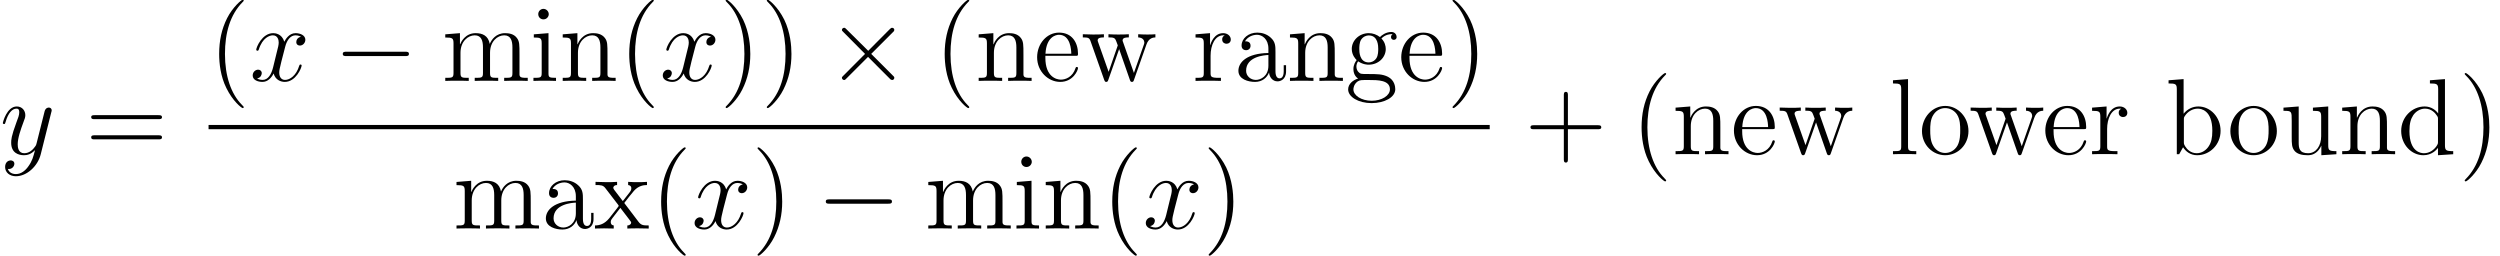
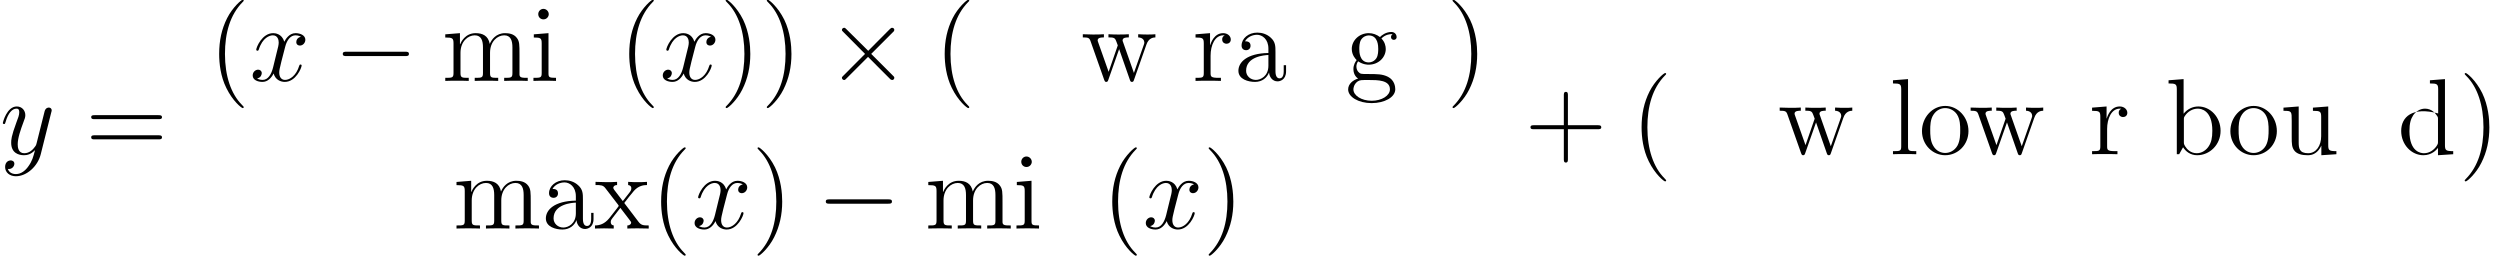
<svg xmlns="http://www.w3.org/2000/svg" xmlns:xlink="http://www.w3.org/1999/xlink" height="31.86pt" version="1.1" viewBox="-0.23 -0.22 311.73 31.86" width="311.73pt">
  <defs>
    <path d="M7.87 -2.74C8.08 -2.74 8.29 -2.74 8.29 -2.98S8.08 -3.22 7.87 -3.22H1.41C1.20 -3.22 0.99 -3.22 0.99 -2.98S1.20 -2.74 1.41 -2.74H7.87Z" id="g0-0" />
    <path d="M4.65 -3.32L2.25 -5.70C2.11 -5.84 2.09 -5.86 1.99 -5.86C1.87 -5.86 1.75 -5.76 1.75 -5.63C1.75 -5.54 1.78 -5.52 1.91 -5.39L4.30 -2.98L1.91 -0.58C1.78 -0.45 1.75 -0.43 1.75 -0.34C1.75 -0.21 1.87 -0.10 1.99 -0.10C2.09 -0.10 2.11 -0.13 2.25 -0.27L4.63 -2.65L7.11 -0.17C7.13 -0.16 7.22 -0.10 7.29 -0.10C7.43 -0.10 7.53 -0.21 7.53 -0.34C7.53 -0.37 7.53 -0.41 7.49 -0.47C7.48 -0.50 5.58 -2.37 4.98 -2.98L7.17 -5.17C7.23 -5.24 7.41 -5.40 7.47 -5.47C7.48 -5.49 7.53 -5.54 7.53 -5.63C7.53 -5.76 7.43 -5.86 7.29 -5.86C7.19 -5.86 7.14 -5.82 7.01 -5.69L4.65 -3.32Z" id="g0-2" />
    <path d="M3.88 2.90C3.88 2.86 3.88 2.84 3.68 2.64C2.48 1.43 1.81 -0.53 1.81 -2.97C1.81 -5.29 2.37 -7.29 3.76 -8.70C3.88 -8.81 3.88 -8.83 3.88 -8.87C3.88 -8.94 3.82 -8.96 3.77 -8.96C3.62 -8.96 2.64 -8.10 2.05 -6.93C1.44 -5.72 1.17 -4.44 1.17 -2.97C1.17 -1.91 1.33 -0.49 1.96 0.78C2.66 2.22 3.64 3.00 3.77 3.00C3.82 3.00 3.88 2.97 3.88 2.90Z" id="g2-40" />
    <path d="M3.37 -2.97C3.37 -3.88 3.25 -5.36 2.58 -6.75C1.87 -8.18 0.89 -8.96 0.76 -8.96C0.71 -8.96 0.65 -8.94 0.65 -8.87C0.65 -8.83 0.65 -8.81 0.86 -8.60C2.05 -7.40 2.72 -5.42 2.72 -2.98C2.72 -0.66 2.16 1.32 0.77 2.73C0.65 2.84 0.65 2.86 0.65 2.90C0.65 2.97 0.71 3.00 0.76 3.00C0.92 3.00 1.90 2.13 2.48 0.96C3.09 -0.25 3.37 -1.54 3.37 -2.97Z" id="g2-41" />
    <path d="M4.77 -2.76H8.06C8.23 -2.76 8.45 -2.76 8.45 -2.97C8.45 -3.20 8.24 -3.20 8.06 -3.20H4.77V-6.50C4.77 -6.67 4.77 -6.88 4.55 -6.88C4.32 -6.88 4.32 -6.68 4.32 -6.50V-3.20H1.02C0.86 -3.20 0.64 -3.20 0.64 -2.98C0.64 -2.76 0.84 -2.76 1.02 -2.76H4.32V0.53C4.32 0.70 4.32 0.92 4.54 0.92C4.77 0.92 4.77 0.71 4.77 0.53V-2.76Z" id="g2-43" />
    <path d="M8.06 -3.87C8.23 -3.87 8.45 -3.87 8.45 -4.08C8.45 -4.31 8.24 -4.31 8.06 -4.31H1.02C0.86 -4.31 0.64 -4.31 0.64 -4.10C0.64 -3.87 0.84 -3.87 1.02 -3.87H8.06ZM8.06 -1.64C8.23 -1.64 8.45 -1.64 8.45 -1.86C8.45 -2.09 8.24 -2.09 8.06 -2.09H1.02C0.86 -2.09 0.64 -2.09 0.64 -1.87C0.64 -1.64 0.84 -1.64 1.02 -1.64H8.06Z" id="g2-61" />
    <path d="M4.61 -3.19C4.61 -3.83 4.61 -4.31 4.08 -4.78C3.67 -5.16 3.13 -5.33 2.60 -5.33C1.62 -5.33 0.87 -4.68 0.87 -3.90C0.87 -3.56 1.09 -3.39 1.37 -3.39C1.66 -3.39 1.86 -3.59 1.86 -3.88C1.86 -4.37 1.43 -4.37 1.25 -4.37C1.53 -4.87 2.10 -5.09 2.58 -5.09C3.13 -5.09 3.83 -4.63 3.83 -3.56V-3.08C1.43 -3.04 0.52 -2.04 0.52 -1.12C0.52 -0.17 1.62 0.11 2.35 0.11C3.14 0.11 3.68 -0.35 3.90 -0.93C3.95 -0.37 4.32 0.05 4.84 0.05C5.09 0.05 5.78 -0.10 5.78 -1.06V-1.73H5.52V-1.06C5.52 -0.38 5.23 -0.28 5.06 -0.28C4.61 -0.28 4.61 -0.92 4.61 -1.09V-3.19ZM3.83 -1.68C3.83 -0.51 2.96 -0.11 2.45 -0.11C1.86 -0.11 1.37 -0.54 1.37 -1.12C1.37 -2.70 3.40 -2.84 3.83 -2.86V-1.68Z" id="g2-97" />
    <path d="M1.99 -8.29L0.33 -8.16V-7.81C1.14 -7.81 1.24 -7.73 1.24 -7.14V0H1.50C1.55 -0.09 1.88 -0.69 1.93 -0.77C2.21 -0.33 2.72 0.11 3.49 0.11C4.86 0.11 6.07 -1.04 6.07 -2.58C6.07 -4.10 4.94 -5.27 3.62 -5.27C2.96 -5.27 2.40 -4.97 1.99 -4.47V-8.29ZM2.02 -3.82C2.02 -4.04 2.02 -4.06 2.15 -4.25C2.43 -4.68 2.96 -5.03 3.55 -5.03C3.90 -5.03 5.16 -4.88 5.16 -2.59C5.16 -1.79 5.04 -1.29 4.75 -0.86C4.51 -0.49 4.04 -0.11 3.44 -0.11C2.79 -0.11 2.37 -0.53 2.17 -0.86C2.02 -1.11 2.02 -1.15 2.02 -1.36V-3.82Z" id="g2-98" />
-     <path d="M3.58 -8.16V-7.81C4.39 -7.81 4.49 -7.73 4.49 -7.14V-4.50C4.24 -4.85 3.73 -5.27 3.00 -5.27C1.61 -5.27 0.41 -4.10 0.41 -2.57C0.41 -1.05 1.55 0.11 2.86 0.11C3.77 0.11 4.30 -0.47 4.47 -0.70V0.11L6.15 0V-0.34C5.34 -0.34 5.24 -0.43 5.24 -1.01V-8.29L3.58 -8.16ZM4.47 -1.39C4.47 -1.18 4.47 -1.14 4.30 -0.88C4.01 -0.46 3.52 -0.11 2.92 -0.11C2.61 -0.11 1.32 -0.23 1.32 -2.55C1.32 -3.41 1.47 -3.89 1.73 -4.29C1.97 -4.66 2.45 -5.03 3.04 -5.03C3.78 -5.03 4.20 -4.49 4.32 -4.30C4.47 -4.10 4.47 -4.07 4.47 -3.86V-1.39Z" id="g2-100" />
-     <path d="M4.57 -2.77C4.84 -2.77 4.86 -2.77 4.86 -3.00C4.86 -4.20 4.22 -5.33 2.77 -5.33C1.41 -5.33 0.35 -4.10 0.35 -2.61C0.35 -1.04 1.57 0.11 2.90 0.11C4.32 0.11 4.86 -1.17 4.86 -1.42C4.86 -1.49 4.80 -1.54 4.73 -1.54C4.63 -1.54 4.61 -1.48 4.59 -1.42C4.27 -0.41 3.47 -0.14 2.97 -0.14S1.26 -0.47 1.26 -2.54V-2.77H4.57ZM1.27 -3.00C1.37 -4.87 2.42 -5.09 2.76 -5.09C4.04 -5.09 4.11 -3.40 4.12 -3.00H1.27Z" id="g2-101" />
+     <path d="M3.58 -8.16V-7.81C4.39 -7.81 4.49 -7.73 4.49 -7.14V-4.50C1.61 -5.27 0.41 -4.10 0.41 -2.57C0.41 -1.05 1.55 0.11 2.86 0.11C3.77 0.11 4.30 -0.47 4.47 -0.70V0.11L6.15 0V-0.34C5.34 -0.34 5.24 -0.43 5.24 -1.01V-8.29L3.58 -8.16ZM4.47 -1.39C4.47 -1.18 4.47 -1.14 4.30 -0.88C4.01 -0.46 3.52 -0.11 2.92 -0.11C2.61 -0.11 1.32 -0.23 1.32 -2.55C1.32 -3.41 1.47 -3.89 1.73 -4.29C1.97 -4.66 2.45 -5.03 3.04 -5.03C3.78 -5.03 4.20 -4.49 4.32 -4.30C4.47 -4.10 4.47 -4.07 4.47 -3.86V-1.39Z" id="g2-100" />
    <path d="M1.42 -2.16C1.98 -1.79 2.46 -1.79 2.59 -1.79C3.67 -1.79 4.47 -2.60 4.47 -3.52C4.47 -3.84 4.37 -4.30 3.99 -4.68C4.45 -5.16 5.02 -5.16 5.08 -5.16C5.12 -5.16 5.18 -5.16 5.23 -5.14C5.11 -5.09 5.05 -4.97 5.05 -4.84C5.05 -4.67 5.17 -4.53 5.36 -4.53C5.46 -4.53 5.67 -4.59 5.67 -4.85C5.67 -5.06 5.51 -5.40 5.09 -5.40C4.47 -5.40 4.00 -5.02 3.83 -4.84C3.47 -5.11 3.06 -5.27 2.60 -5.27C1.53 -5.27 0.72 -4.45 0.72 -3.53C0.72 -2.85 1.14 -2.41 1.26 -2.30C1.12 -2.12 0.90 -1.78 0.90 -1.31C0.90 -0.62 1.32 -0.32 1.42 -0.26C0.87 -0.10 0.32 0.32 0.32 0.94C0.32 1.76 1.44 2.45 2.91 2.45C4.33 2.45 5.52 1.81 5.52 0.92C5.52 0.62 5.43 -0.08 4.72 -0.45C4.11 -0.76 3.51 -0.76 2.48 -0.76C1.75 -0.76 1.67 -0.76 1.45 -0.99C1.33 -1.11 1.23 -1.33 1.23 -1.59C1.23 -1.79 1.30 -1.99 1.42 -2.16ZM2.60 -2.04C1.55 -2.04 1.55 -3.25 1.55 -3.52C1.55 -3.74 1.55 -4.23 1.75 -4.55C1.98 -4.90 2.34 -5.02 2.59 -5.02C3.64 -5.02 3.64 -3.81 3.64 -3.53C3.64 -3.32 3.64 -2.83 3.44 -2.51C3.21 -2.16 2.85 -2.04 2.60 -2.04ZM2.92 2.19C1.78 2.19 0.90 1.61 0.90 0.93C0.90 0.83 0.93 0.37 1.38 0.05C1.64 -0.10 1.75 -0.10 2.59 -0.10C3.58 -0.10 4.93 -0.10 4.93 0.93C4.93 1.63 4.02 2.19 2.92 2.19Z" id="g2-103" />
    <path d="M2.08 -7.36C2.08 -7.67 1.82 -7.95 1.49 -7.95C1.18 -7.95 0.92 -7.69 0.92 -7.37C0.92 -7.01 1.20 -6.79 1.49 -6.79C1.86 -6.79 2.08 -7.10 2.08 -7.36ZM0.43 -5.14V-4.79C1.19 -4.79 1.30 -4.72 1.30 -4.13V-0.88C1.30 -0.34 1.17 -0.34 0.39 -0.34V0C0.72 -0.02 1.30 -0.02 1.64 -0.02C1.78 -0.02 2.47 -0.02 2.88 0V-0.34C2.10 -0.34 2.05 -0.40 2.05 -0.87V-5.27L0.43 -5.14Z" id="g2-105" />
    <path d="M2.05 -8.29L0.39 -8.16V-7.81C1.20 -7.81 1.30 -7.73 1.30 -7.14V-0.88C1.30 -0.34 1.17 -0.34 0.39 -0.34V0C0.72 -0.02 1.31 -0.02 1.67 -0.02S2.63 -0.02 2.96 0V-0.34C2.19 -0.34 2.05 -0.34 2.05 -0.88V-8.29Z" id="g2-108" />
    <path d="M8.57 -2.90C8.57 -4.01 8.57 -4.35 8.29 -4.73C7.95 -5.20 7.38 -5.27 6.98 -5.27C5.98 -5.27 5.48 -4.55 5.29 -4.08C5.12 -5.00 4.48 -5.27 3.73 -5.27C2.57 -5.27 2.11 -4.27 2.02 -4.04H2.00V-5.27L0.38 -5.14V-4.79C1.19 -4.79 1.29 -4.71 1.29 -4.12V-0.88C1.29 -0.34 1.15 -0.34 0.38 -0.34V0C0.69 -0.02 1.33 -0.02 1.67 -0.02C2.02 -0.02 2.66 -0.02 2.97 0V-0.34C2.21 -0.34 2.06 -0.34 2.06 -0.88V-3.10C2.06 -4.36 2.89 -5.03 3.63 -5.03S4.54 -4.42 4.54 -3.69V-0.88C4.54 -0.34 4.41 -0.34 3.63 -0.34V0C3.94 -0.02 4.59 -0.02 4.92 -0.02C5.27 -0.02 5.91 -0.02 6.22 0V-0.34C5.46 -0.34 5.32 -0.34 5.32 -0.88V-3.10C5.32 -4.36 6.14 -5.03 6.88 -5.03S7.79 -4.42 7.79 -3.69V-0.88C7.79 -0.34 7.66 -0.34 6.88 -0.34V0C7.19 -0.02 7.84 -0.02 8.17 -0.02C8.52 -0.02 9.16 -0.02 9.48 0V-0.34C8.88 -0.34 8.58 -0.34 8.57 -0.70V-2.90Z" id="g2-109" />
-     <path d="M5.32 -2.90C5.32 -4.01 5.32 -4.35 5.04 -4.73C4.69 -5.20 4.13 -5.27 3.73 -5.27C2.57 -5.27 2.11 -4.27 2.02 -4.04H2.00V-5.27L0.38 -5.14V-4.79C1.19 -4.79 1.29 -4.71 1.29 -4.12V-0.88C1.29 -0.34 1.15 -0.34 0.38 -0.34V0C0.69 -0.02 1.33 -0.02 1.67 -0.02C2.02 -0.02 2.66 -0.02 2.97 0V-0.34C2.21 -0.34 2.06 -0.34 2.06 -0.88V-3.10C2.06 -4.36 2.89 -5.03 3.63 -5.03S4.54 -4.42 4.54 -3.69V-0.88C4.54 -0.34 4.41 -0.34 3.63 -0.34V0C3.94 -0.02 4.59 -0.02 4.92 -0.02C5.27 -0.02 5.91 -0.02 6.22 0V-0.34C5.63 -0.34 5.33 -0.34 5.32 -0.70V-2.90Z" id="g2-110" />
    <path d="M5.48 -2.55C5.48 -4.10 4.31 -5.33 2.92 -5.33C1.49 -5.33 0.35 -4.06 0.35 -2.55C0.35 -1.02 1.55 0.11 2.91 0.11C4.32 0.11 5.48 -1.05 5.48 -2.55ZM2.92 -0.14C2.48 -0.14 1.94 -0.33 1.60 -0.92C1.27 -1.45 1.26 -2.16 1.26 -2.66C1.26 -3.12 1.26 -3.84 1.63 -4.38C1.97 -4.90 2.49 -5.09 2.91 -5.09C3.38 -5.09 3.88 -4.87 4.20 -4.41C4.57 -3.86 4.57 -3.10 4.57 -2.66C4.57 -2.24 4.57 -1.50 4.26 -0.94C3.93 -0.37 3.38 -0.14 2.92 -0.14Z" id="g2-111" />
    <path d="M1.99 -2.78C1.99 -3.94 2.47 -5.03 3.39 -5.03C3.49 -5.03 3.51 -5.03 3.56 -5.02C3.46 -4.97 3.27 -4.90 3.27 -4.57C3.27 -4.23 3.55 -4.10 3.74 -4.10C3.98 -4.10 4.22 -4.25 4.22 -4.57C4.22 -4.93 3.89 -5.27 3.38 -5.27C2.36 -5.27 2.02 -4.17 1.94 -3.94H1.93V-5.27L0.33 -5.14V-4.79C1.14 -4.79 1.24 -4.71 1.24 -4.12V-0.88C1.24 -0.34 1.11 -0.34 0.33 -0.34V0C0.66 -0.02 1.32 -0.02 1.68 -0.02C2.00 -0.02 2.85 -0.02 3.13 0V-0.34H2.89C2.02 -0.34 1.99 -0.47 1.99 -0.90V-2.78Z" id="g2-114" />
    <path d="M3.63 -5.14V-4.79C4.44 -4.79 4.54 -4.71 4.54 -4.12V-1.98C4.54 -0.96 4.00 -0.11 3.10 -0.11C2.12 -0.11 2.06 -0.68 2.06 -1.31V-5.27L0.38 -5.14V-4.79C1.29 -4.79 1.29 -4.75 1.29 -3.69V-1.90C1.29 -1.15 1.29 -0.72 1.64 -0.33C1.93 -0.02 2.42 0.11 3.03 0.11C3.23 0.11 3.62 0.11 4.02 -0.22C4.37 -0.50 4.56 -0.95 4.56 -0.95V0.11L6.22 0V-0.34C5.41 -0.34 5.32 -0.43 5.32 -1.01V-5.27L3.63 -5.14Z" id="g2-117" />
    <path d="M7.23 -4.01C7.49 -4.77 8.02 -4.79 8.22 -4.80V-5.15C7.92 -5.12 7.71 -5.12 7.34 -5.12C6.99 -5.12 6.96 -5.12 6.32 -5.15V-4.80C6.86 -4.78 7.00 -4.45 7.00 -4.23C7.00 -4.22 7.00 -4.13 6.95 -4.01L5.85 -0.88L4.66 -4.26C4.60 -4.41 4.60 -4.43 4.60 -4.47C4.60 -4.80 5.04 -4.80 5.29 -4.80V-5.15C4.96 -5.12 4.47 -5.12 4.12 -5.12C3.74 -5.12 3.71 -5.12 3.04 -5.15V-4.80C3.50 -4.80 3.65 -4.78 3.78 -4.62C3.84 -4.55 3.99 -4.16 4.07 -3.92L3.06 -1.00L1.91 -4.25C1.85 -4.41 1.85 -4.43 1.85 -4.48C1.85 -4.80 2.31 -4.80 2.54 -4.80V-5.15C2.24 -5.12 1.64 -5.12 1.32 -5.12C0.99 -5.12 0.96 -5.12 0.21 -5.15V-4.80C0.82 -4.80 0.94 -4.75 1.07 -4.37L2.58 -0.09C2.63 0.03 2.66 0.11 2.79 0.11C2.90 0.11 2.96 0.08 3.02 -0.10L4.22 -3.51L5.41 -0.10C5.47 0.08 5.53 0.11 5.64 0.11C5.77 0.11 5.81 0.03 5.85 -0.09L7.23 -4.01Z" id="g2-119" />
    <path d="M3.34 -2.82C3.69 -3.27 4.19 -3.92 4.42 -4.17C4.91 -4.72 5.47 -4.80 5.85 -4.80V-5.15C5.34 -5.12 5.32 -5.12 4.85 -5.12C4.39 -5.12 4.37 -5.12 3.77 -5.15V-4.80C3.93 -4.78 4.12 -4.71 4.12 -4.43C4.12 -4.23 4.01 -4.10 3.94 -4.00L3.18 -3.03L2.24 -4.26C2.21 -4.31 2.13 -4.42 2.13 -4.50C2.13 -4.57 2.19 -4.79 2.55 -4.80V-5.15C2.25 -5.12 1.64 -5.12 1.32 -5.12C0.93 -5.12 0.90 -5.12 0.17 -5.15V-4.80C0.78 -4.80 1.01 -4.78 1.26 -4.45L2.66 -2.63C2.68 -2.60 2.73 -2.53 2.73 -2.49S1.80 -1.29 1.68 -1.13C1.15 -0.49 0.63 -0.35 0.11 -0.34V0C0.57 -0.02 0.59 -0.02 1.11 -0.02C1.56 -0.02 1.59 -0.02 2.18 0V-0.34C1.90 -0.38 1.85 -0.56 1.85 -0.72C1.85 -0.92 1.93 -1.01 2.05 -1.17C2.23 -1.42 2.63 -1.91 2.91 -2.28L3.89 -1.00C4.10 -0.74 4.10 -0.71 4.10 -0.64C4.10 -0.54 4.00 -0.35 3.68 -0.34V0C3.99 -0.02 4.57 -0.02 4.91 -0.02C5.30 -0.02 5.33 -0.02 6.04 0V-0.34C5.41 -0.34 5.20 -0.37 4.91 -0.75L3.34 -2.82Z" id="g2-120" />
    <path d="M5.66 -4.87C5.28 -4.80 5.14 -4.51 5.14 -4.29C5.14 -4.00 5.36 -3.90 5.53 -3.90C5.89 -3.90 6.14 -4.22 6.14 -4.54C6.14 -5.04 5.57 -5.27 5.06 -5.27C4.33 -5.27 3.93 -4.55 3.82 -4.32C3.55 -5.22 2.80 -5.27 2.59 -5.27C1.37 -5.27 0.72 -3.70 0.72 -3.44C0.72 -3.39 0.77 -3.33 0.86 -3.33C0.95 -3.33 0.98 -3.40 1.00 -3.45C1.41 -4.78 2.21 -5.03 2.55 -5.03C3.09 -5.03 3.20 -4.53 3.20 -4.24C3.20 -3.98 3.13 -3.70 2.98 -3.13L2.58 -1.49C2.40 -0.77 2.05 -0.11 1.42 -0.11C1.36 -0.11 1.06 -0.11 0.81 -0.27C1.24 -0.35 1.33 -0.71 1.33 -0.86C1.33 -1.09 1.15 -1.24 0.93 -1.24C0.64 -1.24 0.33 -0.99 0.33 -0.60C0.33 -0.10 0.89 0.11 1.41 0.11C1.98 0.11 2.39 -0.33 2.64 -0.82C2.83 -0.11 3.43 0.11 3.87 0.11C5.09 0.11 5.73 -1.44 5.73 -1.70C5.73 -1.76 5.69 -1.81 5.61 -1.81C5.51 -1.81 5.49 -1.75 5.46 -1.66C5.14 -0.60 4.44 -0.11 3.90 -0.11C3.49 -0.11 3.26 -0.43 3.26 -0.92C3.26 -1.18 3.31 -1.37 3.50 -2.16L3.92 -3.78C4.10 -4.50 4.50 -5.03 5.05 -5.03C5.08 -5.03 5.41 -5.03 5.66 -4.87Z" id="g1-120" />
    <path d="M3.14 1.33C2.82 1.79 2.35 2.19 1.76 2.19C1.62 2.19 1.05 2.17 0.87 1.62C0.90 1.63 0.96 1.63 0.99 1.63C1.35 1.63 1.59 1.32 1.59 1.05S1.36 0.68 1.18 0.68C0.99 0.68 0.57 0.82 0.57 1.41C0.57 2.02 1.08 2.43 1.76 2.43C2.96 2.43 4.17 1.33 4.50 0.01L5.67 -4.65C5.69 -4.71 5.71 -4.78 5.71 -4.85C5.71 -5.03 5.57 -5.15 5.39 -5.15C5.28 -5.15 5.03 -5.10 4.93 -4.74L4.05 -1.23C3.99 -1.01 3.99 -0.99 3.89 -0.86C3.65 -0.52 3.26 -0.11 2.68 -0.11C2.02 -0.11 1.96 -0.77 1.96 -1.09C1.96 -1.78 2.28 -2.70 2.60 -3.56C2.73 -3.90 2.80 -4.07 2.80 -4.31C2.80 -4.81 2.45 -5.27 1.86 -5.27C0.76 -5.27 0.32 -3.53 0.32 -3.44C0.32 -3.39 0.37 -3.33 0.45 -3.33C0.56 -3.33 0.57 -3.38 0.62 -3.55C0.90 -4.55 1.36 -5.03 1.82 -5.03C1.93 -5.03 2.13 -5.03 2.13 -4.63C2.13 -4.32 2.00 -3.98 1.82 -3.52C1.24 -1.96 1.24 -1.56 1.24 -1.27C1.24 -0.14 2.05 0.11 2.65 0.11C3.00 0.11 3.43 0.01 3.84 -0.43L3.86 -0.41C3.68 0.28 3.56 0.75 3.14 1.33Z" id="g1-121" />
  </defs>
  <g id="page1" transform="matrix(1.13 0 0 1.13 -63.98 -61.05)">
    <use x="56.41" xlink:href="#g1-121" y="70.85" />
    <use x="65.84" xlink:href="#g2-61" y="70.85" />
    <use x="79.43" xlink:href="#g2-40" y="62.76" />
    <use x="83.97" xlink:href="#g1-120" y="62.76" />
    <use x="93.25" xlink:href="#g0-0" y="62.76" />
    <use x="105.17" xlink:href="#g2-109" y="62.76" />
    <use x="114.89" xlink:href="#g2-105" y="62.76" />
    <use x="118.13" xlink:href="#g2-110" y="62.76" />
    <use x="124.68" xlink:href="#g2-40" y="62.76" />
    <use x="129.22" xlink:href="#g1-120" y="62.76" />
    <use x="135.84" xlink:href="#g2-41" y="62.76" />
    <use x="140.38" xlink:href="#g2-41" y="62.76" />
    <use x="147.57" xlink:href="#g0-2" y="62.76" />
    <use x="159.49" xlink:href="#g2-40" y="62.76" />
    <use x="164.03" xlink:href="#g2-110" y="62.76" />
    <use x="170.51" xlink:href="#g2-101" y="62.76" />
    <use x="175.69" xlink:href="#g2-119" y="62.76" />
    <use x="188.01" xlink:href="#g2-114" y="62.76" />
    <use x="192.55" xlink:href="#g2-97" y="62.76" />
    <use x="198.38" xlink:href="#g2-110" y="62.76" />
    <use x="204.86" xlink:href="#g2-103" y="62.76" />
    <use x="210.69" xlink:href="#g2-101" y="62.76" />
    <use x="216.05" xlink:href="#g2-41" y="62.76" />
-     <rect height="0.47" width="141.37" x="79.43" y="67.62" />
    <use x="106.41" xlink:href="#g2-109" y="79.05" />
    <use x="116.13" xlink:href="#g2-97" y="79.05" />
    <use x="121.96" xlink:href="#g2-120" y="79.05" />
    <use x="128.20" xlink:href="#g2-40" y="79.05" />
    <use x="132.73" xlink:href="#g1-120" y="79.05" />
    <use x="139.36" xlink:href="#g2-41" y="79.05" />
    <use x="146.55" xlink:href="#g0-0" y="79.05" />
    <use x="158.47" xlink:href="#g2-109" y="79.05" />
    <use x="168.19" xlink:href="#g2-105" y="79.05" />
    <use x="171.43" xlink:href="#g2-110" y="79.05" />
    <use x="177.98" xlink:href="#g2-40" y="79.05" />
    <use x="182.52" xlink:href="#g1-120" y="79.05" />
    <use x="189.14" xlink:href="#g2-41" y="79.05" />
    <use x="224.66" xlink:href="#g2-43" y="70.85" />
    <use x="236.39" xlink:href="#g2-40" y="70.85" />
    <use x="240.93" xlink:href="#g2-110" y="70.85" />
    <use x="247.40" xlink:href="#g2-101" y="70.85" />
    <use x="252.59" xlink:href="#g2-119" y="70.85" />
    <use x="264.91" xlink:href="#g2-108" y="70.85" />
    <use x="268.15" xlink:href="#g2-111" y="70.85" />
    <use x="273.66" xlink:href="#g2-119" y="70.85" />
    <use x="281.76" xlink:href="#g2-101" y="70.85" />
    <use x="286.94" xlink:href="#g2-114" y="70.85" />
    <use x="295.38" xlink:href="#g2-98" y="70.85" />
    <use x="302.18" xlink:href="#g2-111" y="70.85" />
    <use x="308.01" xlink:href="#g2-117" y="70.85" />
    <use x="314.49" xlink:href="#g2-110" y="70.85" />
    <use x="320.97" xlink:href="#g2-100" y="70.85" />
    <use x="327.74" xlink:href="#g2-41" y="70.85" />
  </g>
</svg>